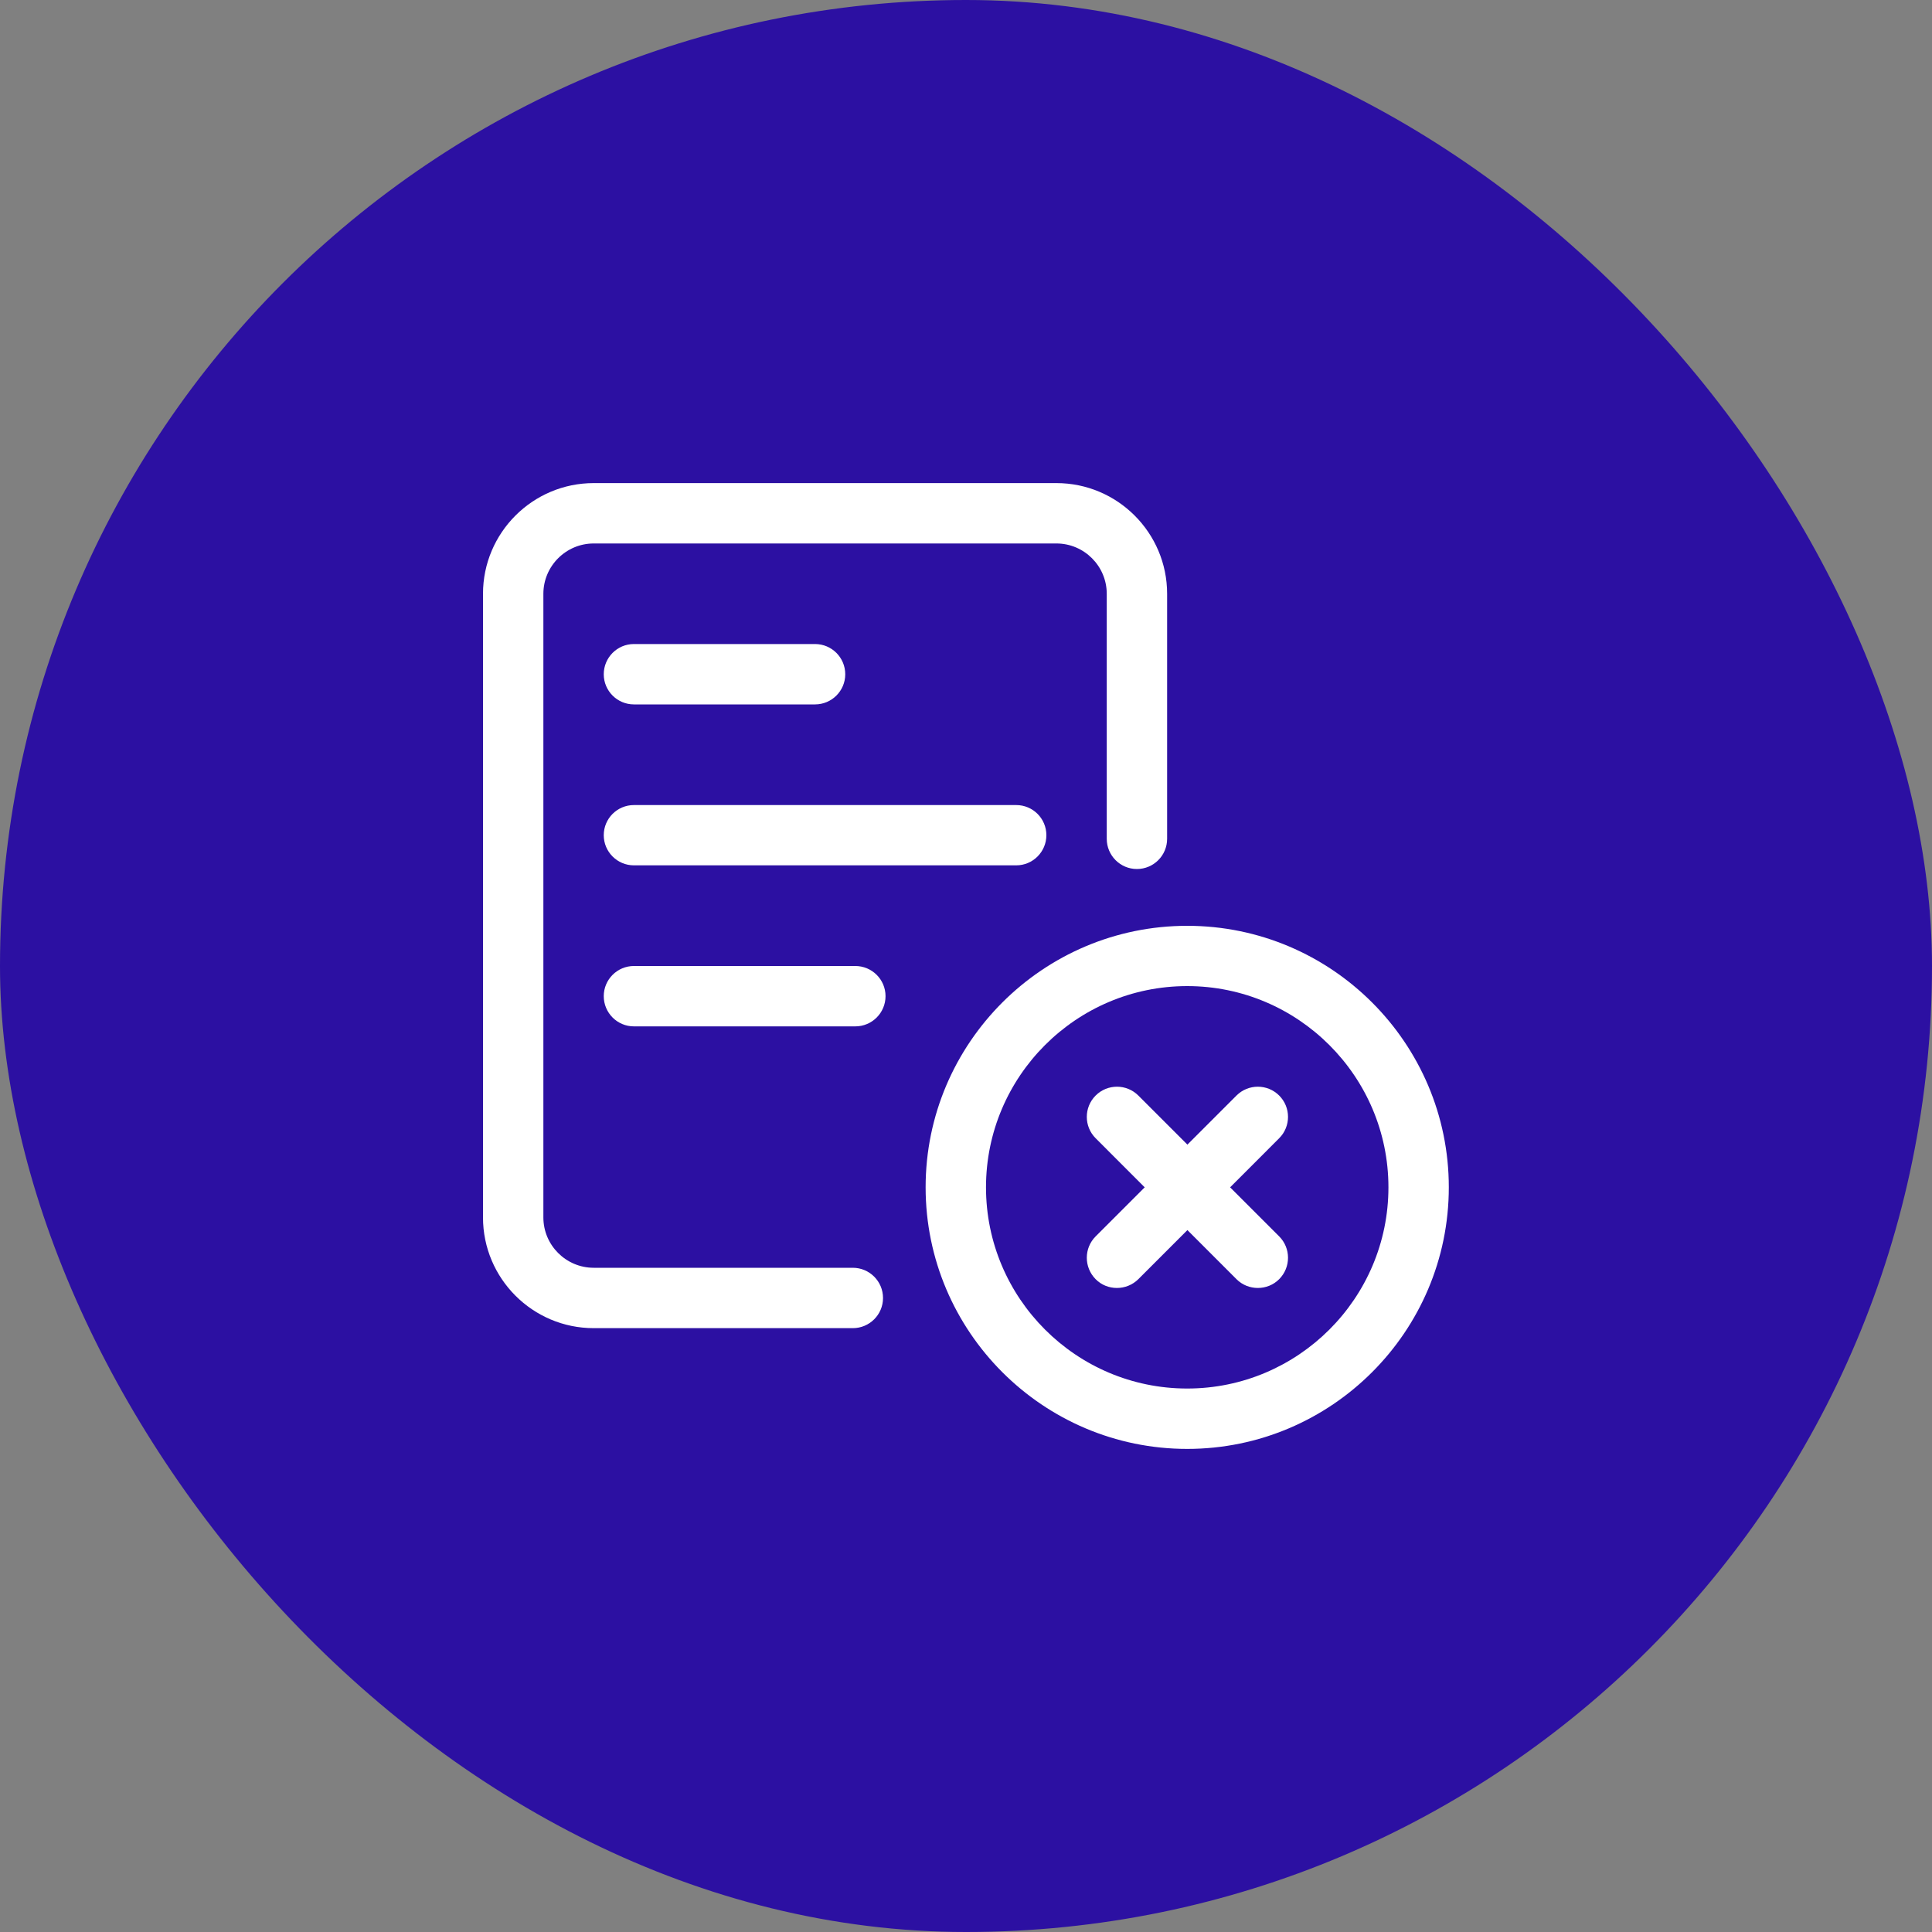
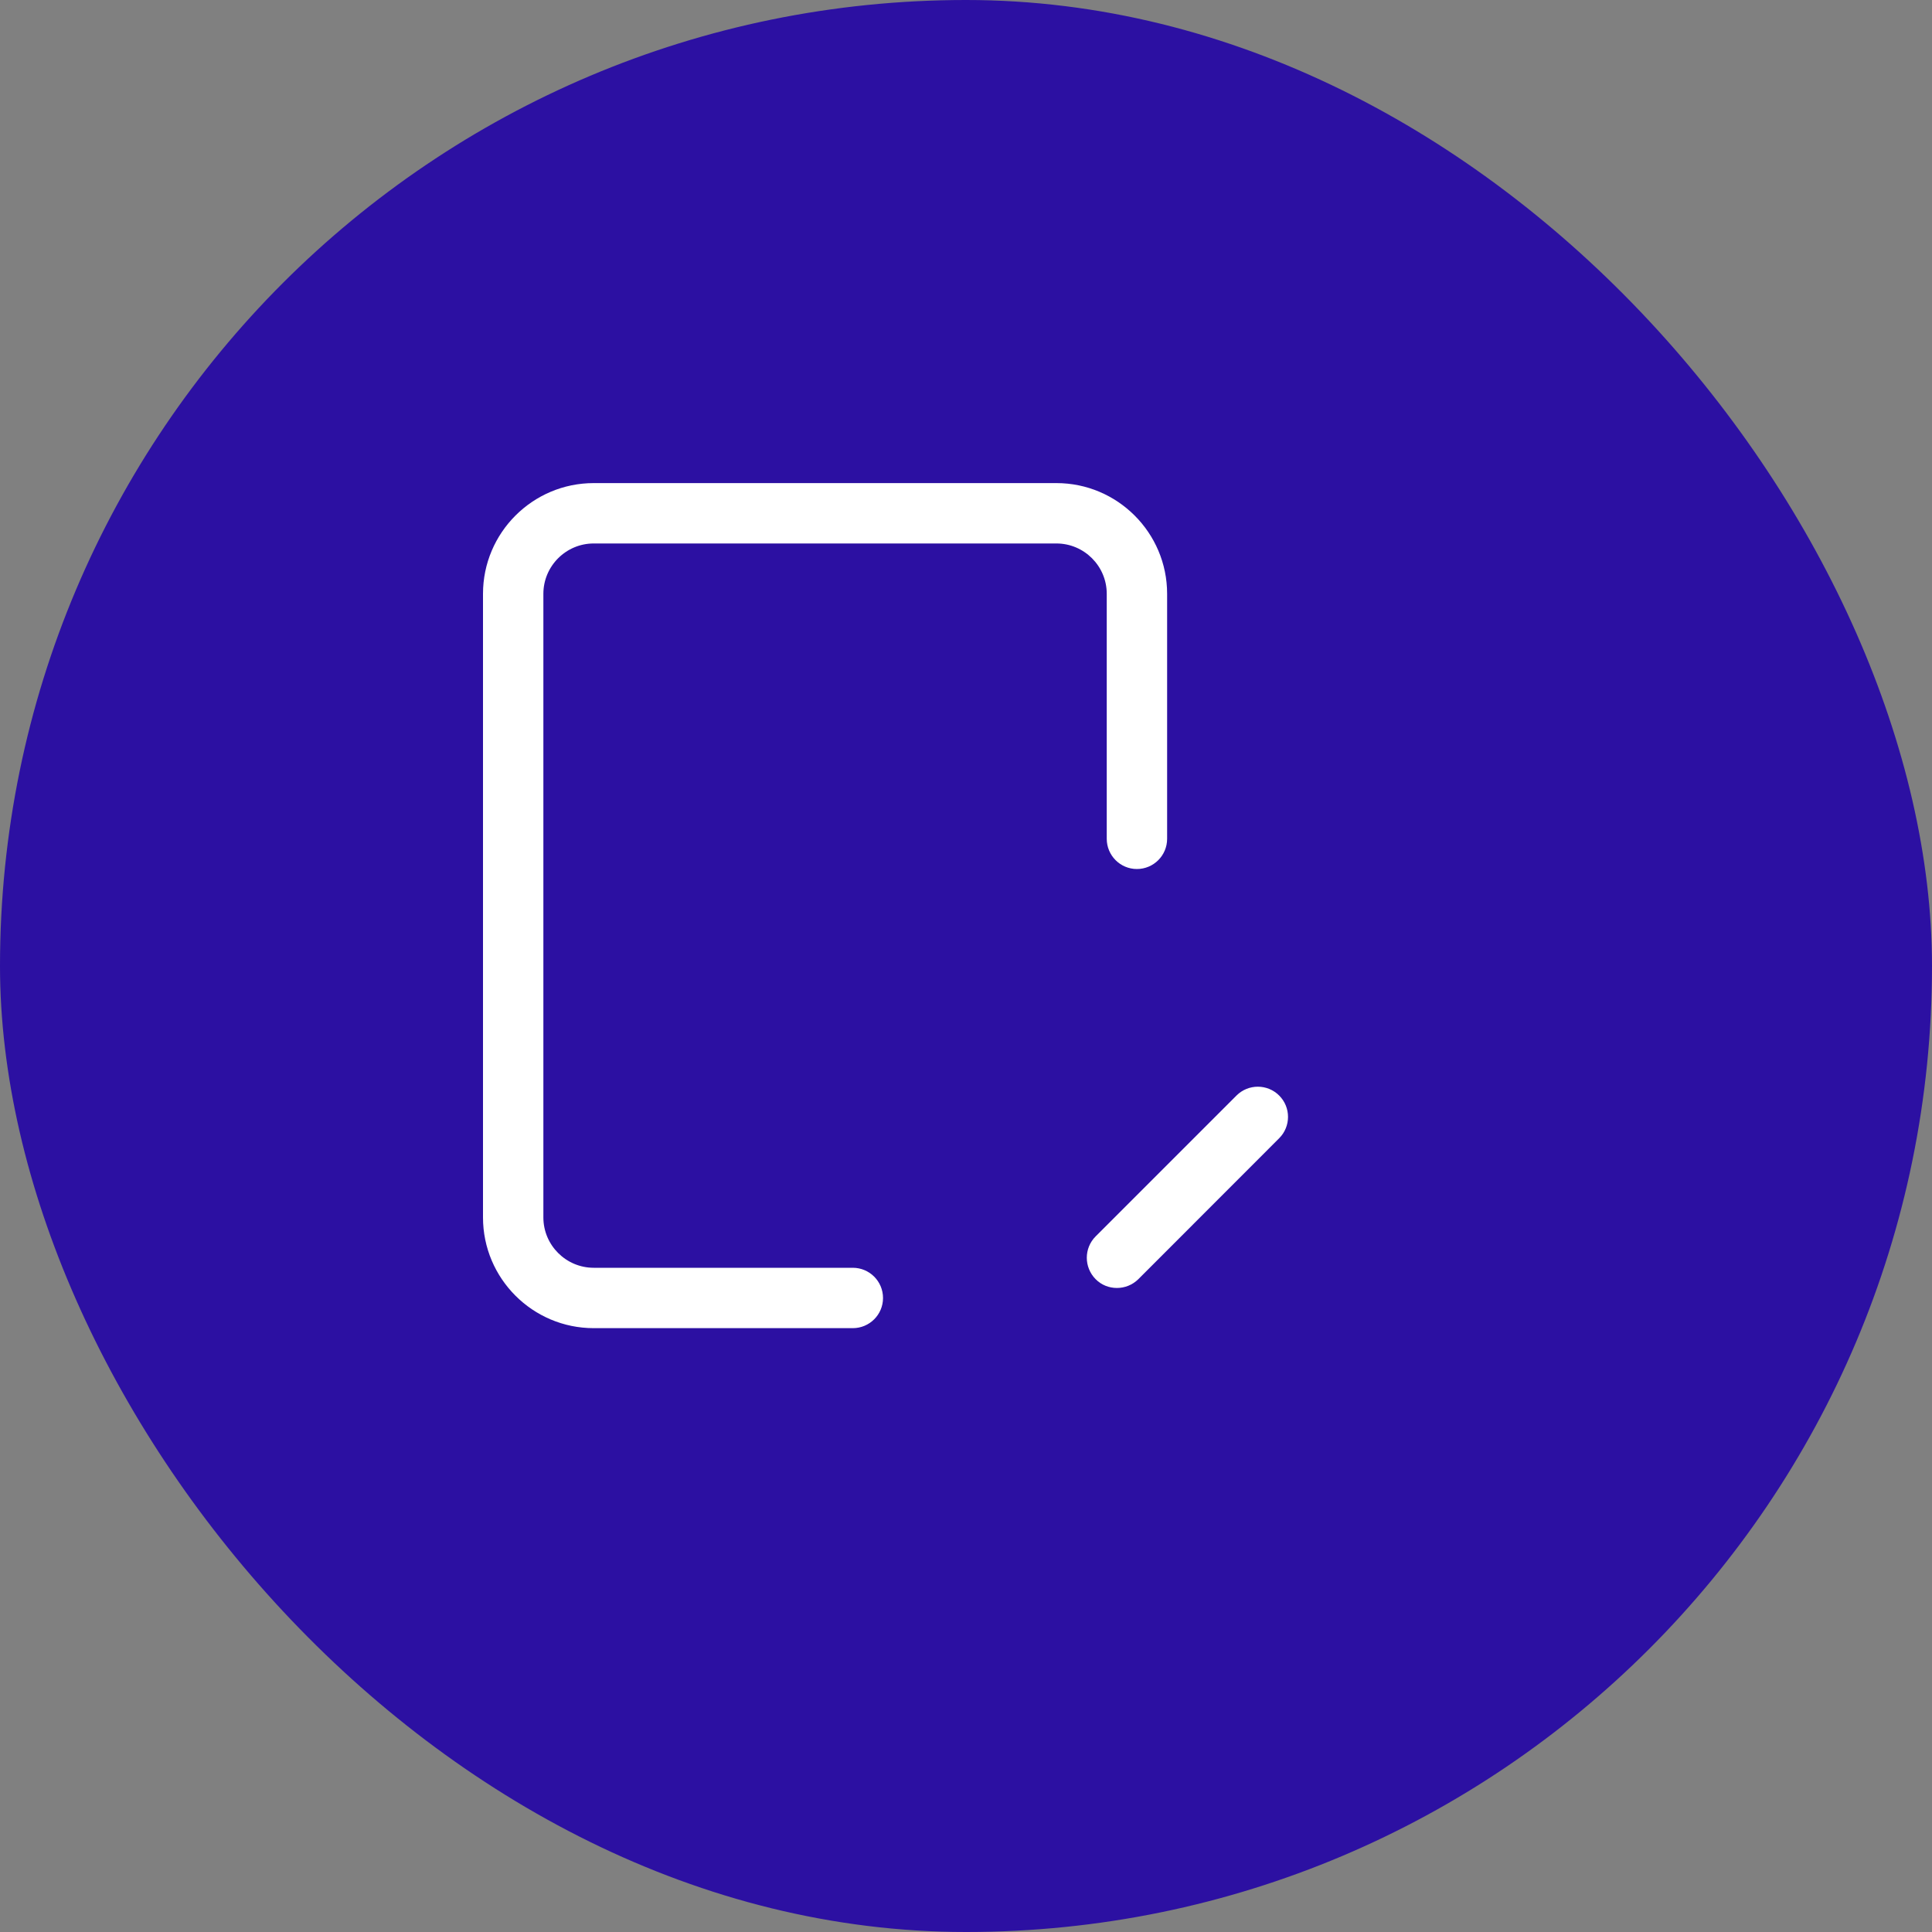
<svg xmlns="http://www.w3.org/2000/svg" width="20" height="20" viewBox="0 0 20 20" fill="none">
  <rect x="0" y="0" width="20" height="20" fill="#808080" stroke="none" />
  <rect width="20" height="20" rx="10" fill="#2C10A2" />
-   <path d="M12.29 14.999C10.797 14.999 9.582 13.784 9.582 12.291C9.582 10.798 10.797 9.584 12.29 9.584C13.783 9.584 14.998 10.798 14.998 12.291C14.998 13.784 13.783 14.999 12.29 14.999ZM12.29 10.208C11.141 10.208 10.207 11.143 10.207 12.291C10.207 13.44 11.141 14.374 12.29 14.374C13.438 14.374 14.373 13.44 14.373 12.291C14.373 11.143 13.438 10.208 12.29 10.208Z" fill="white" />
-   <path d="M11.562 13.333C11.482 13.333 11.402 13.303 11.342 13.242C11.22 13.119 11.22 12.921 11.342 12.799L12.8 11.341C12.922 11.219 13.12 11.219 13.242 11.341C13.364 11.463 13.364 11.661 13.242 11.783L11.784 13.242C11.722 13.303 11.642 13.333 11.562 13.333Z" fill="white" />
-   <path d="M13.021 13.333C12.941 13.333 12.861 13.303 12.8 13.242L11.342 11.783C11.22 11.661 11.22 11.463 11.342 11.341C11.464 11.219 11.662 11.219 11.784 11.341L13.242 12.799C13.364 12.921 13.364 13.119 13.242 13.242C13.181 13.303 13.101 13.333 13.021 13.333Z" fill="white" />
+   <path d="M11.562 13.333C11.482 13.333 11.402 13.303 11.342 13.242C11.22 13.119 11.22 12.921 11.342 12.799L12.8 11.341C12.922 11.219 13.12 11.219 13.242 11.341C13.364 11.463 13.364 11.661 13.242 11.783L11.784 13.242C11.722 13.303 11.642 13.333 11.562 13.333" fill="white" />
  <path d="M8.828 13.749H6.146C5.514 13.749 5 13.235 5 12.603V6.147C5 5.515 5.514 5.001 6.146 5.001H10.936C11.568 5.001 12.082 5.515 12.082 6.147V8.683C12.082 8.856 11.942 8.996 11.769 8.996C11.597 8.996 11.457 8.856 11.457 8.683V6.147C11.457 5.86 11.223 5.626 10.936 5.626H6.146C5.859 5.626 5.625 5.86 5.625 6.147V12.603C5.625 12.89 5.859 13.124 6.146 13.124H8.828C9.001 13.124 9.141 13.264 9.141 13.437C9.141 13.609 9.001 13.749 8.828 13.749Z" fill="white" />
-   <path d="M10.52 8.958H6.562C6.39 8.958 6.25 8.818 6.25 8.646C6.25 8.473 6.39 8.334 6.562 8.334H10.52C10.692 8.334 10.832 8.473 10.832 8.646C10.832 8.818 10.692 8.958 10.52 8.958Z" fill="white" />
-   <path d="M8.854 10.625H6.562C6.39 10.625 6.25 10.485 6.25 10.312C6.25 10.14 6.39 10 6.562 10H8.854C9.027 10 9.167 10.14 9.167 10.312C9.167 10.485 9.027 10.625 8.854 10.625Z" fill="white" />
-   <path d="M8.437 7.292H6.562C6.39 7.292 6.25 7.152 6.25 6.98C6.25 6.807 6.39 6.667 6.562 6.667H8.437C8.61 6.667 8.75 6.807 8.75 6.98C8.75 7.152 8.61 7.292 8.437 7.292Z" fill="white" />
</svg>